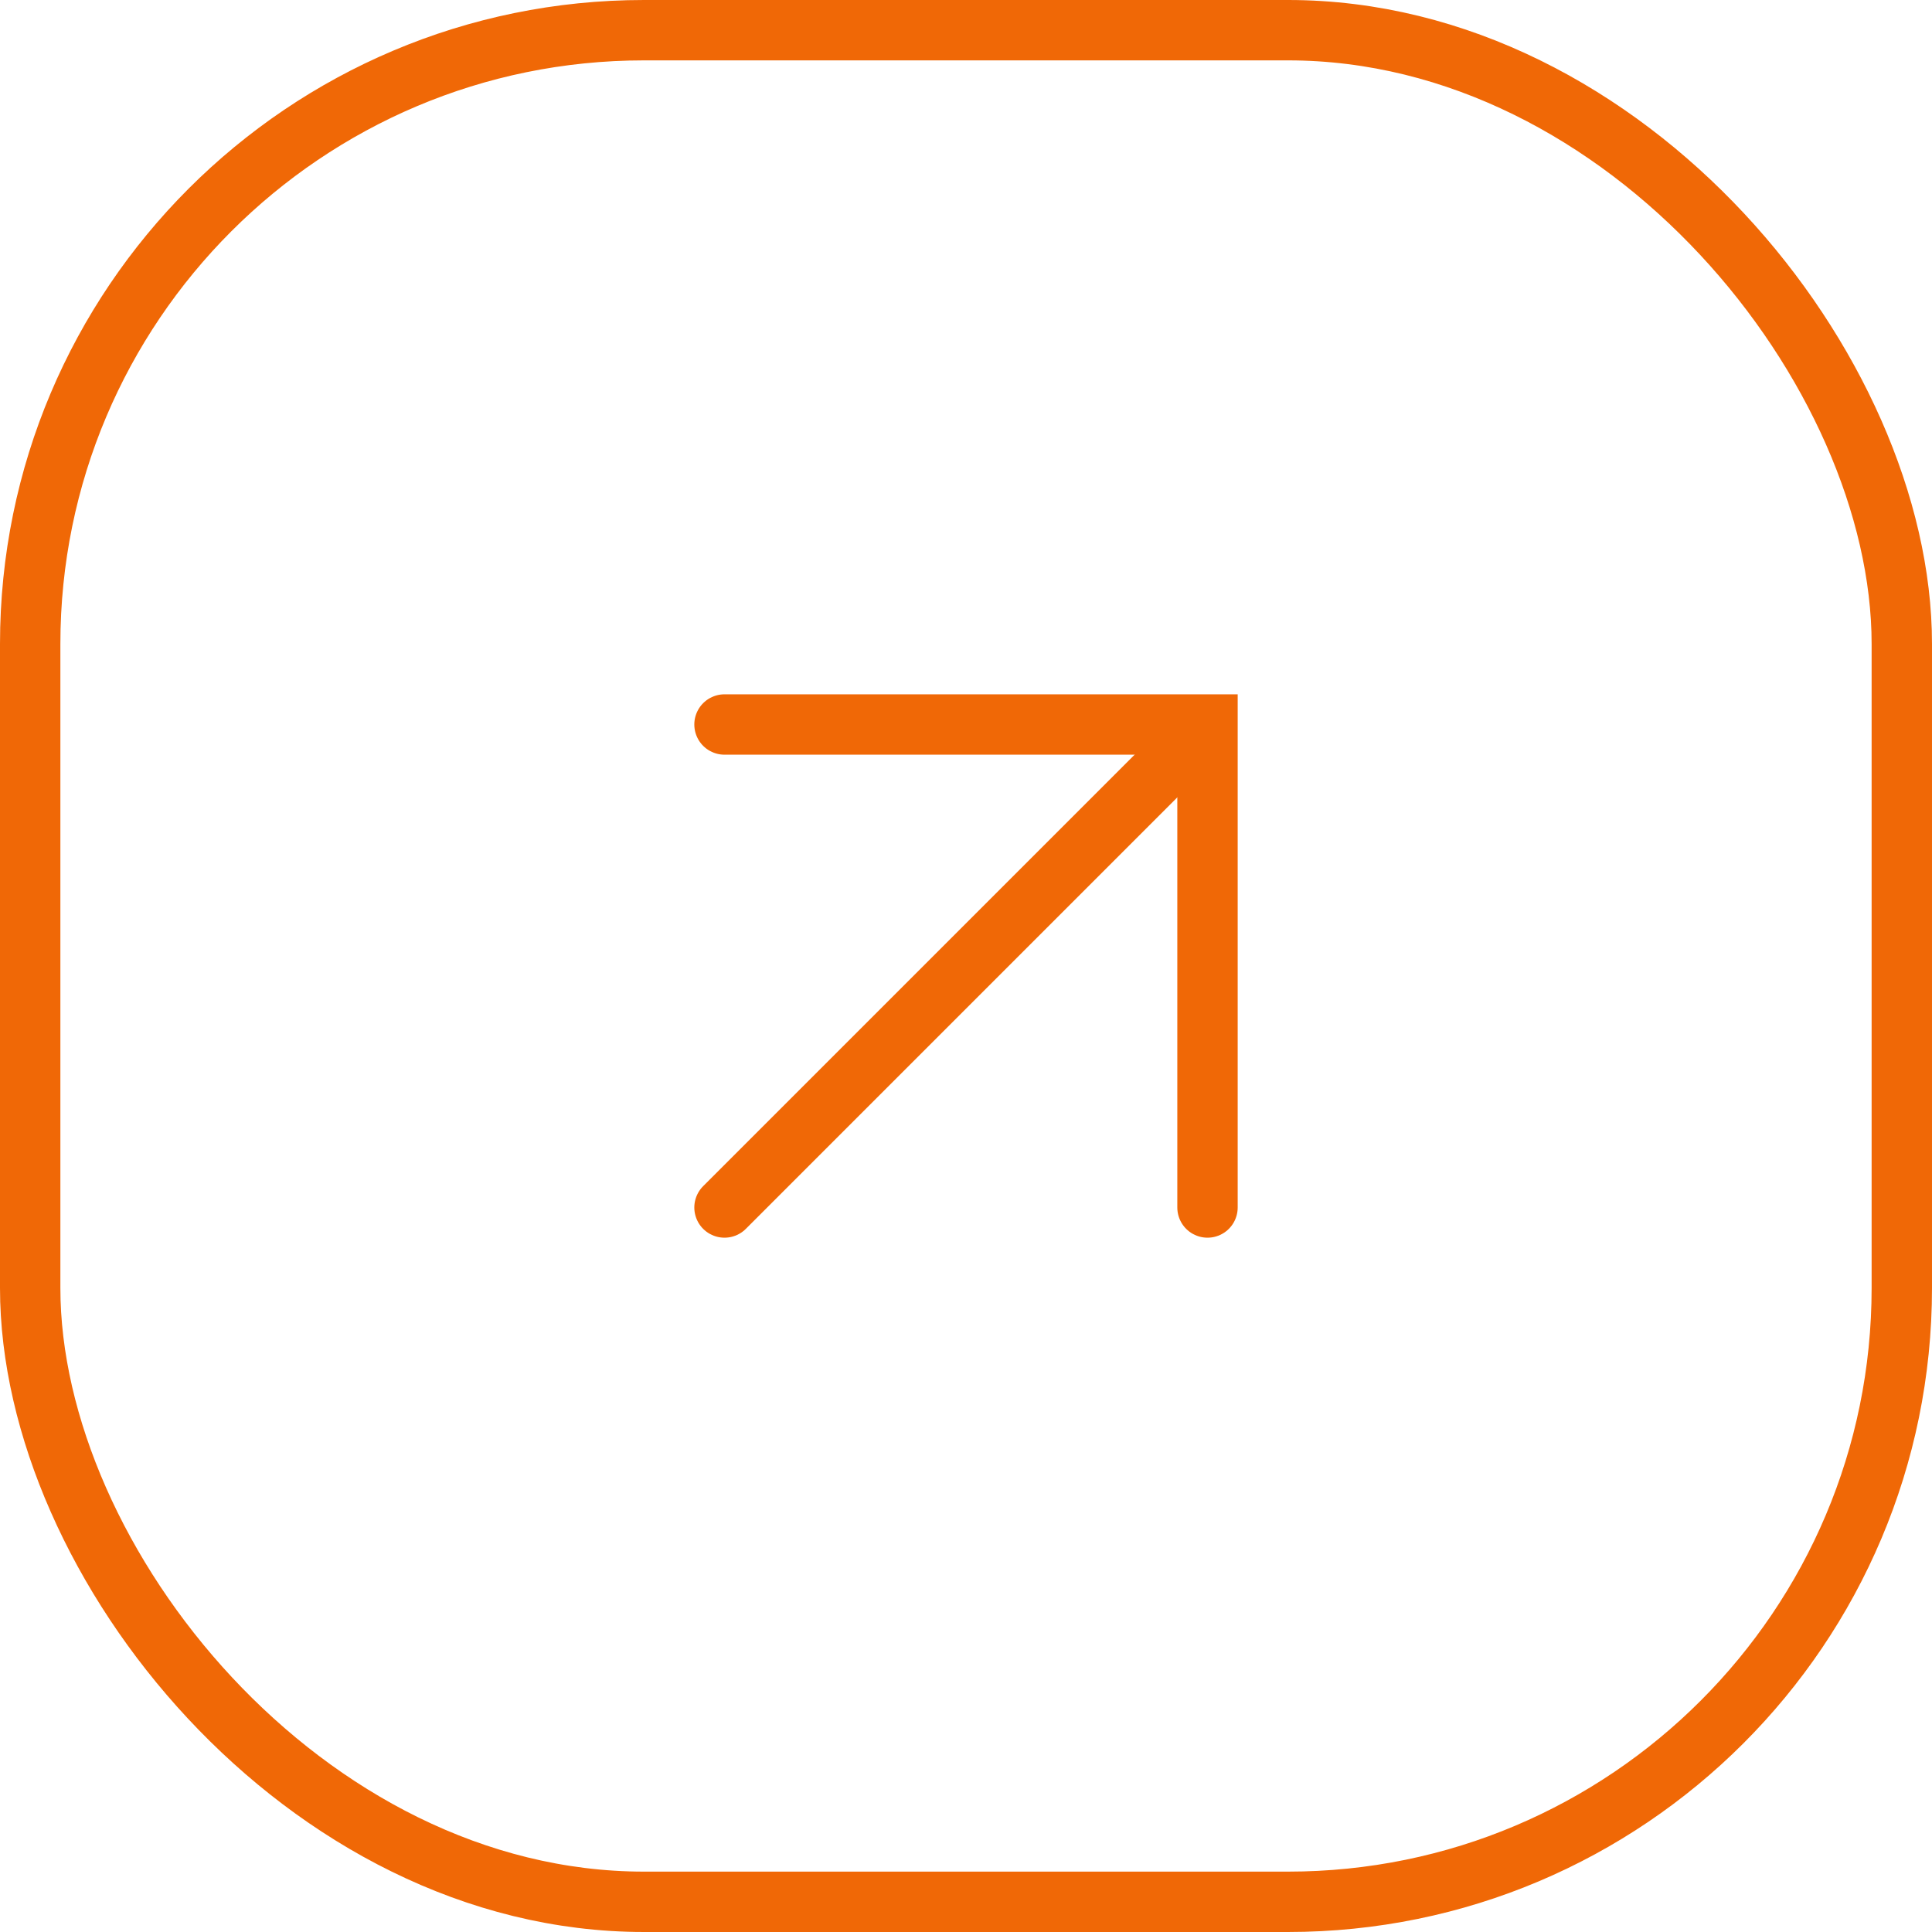
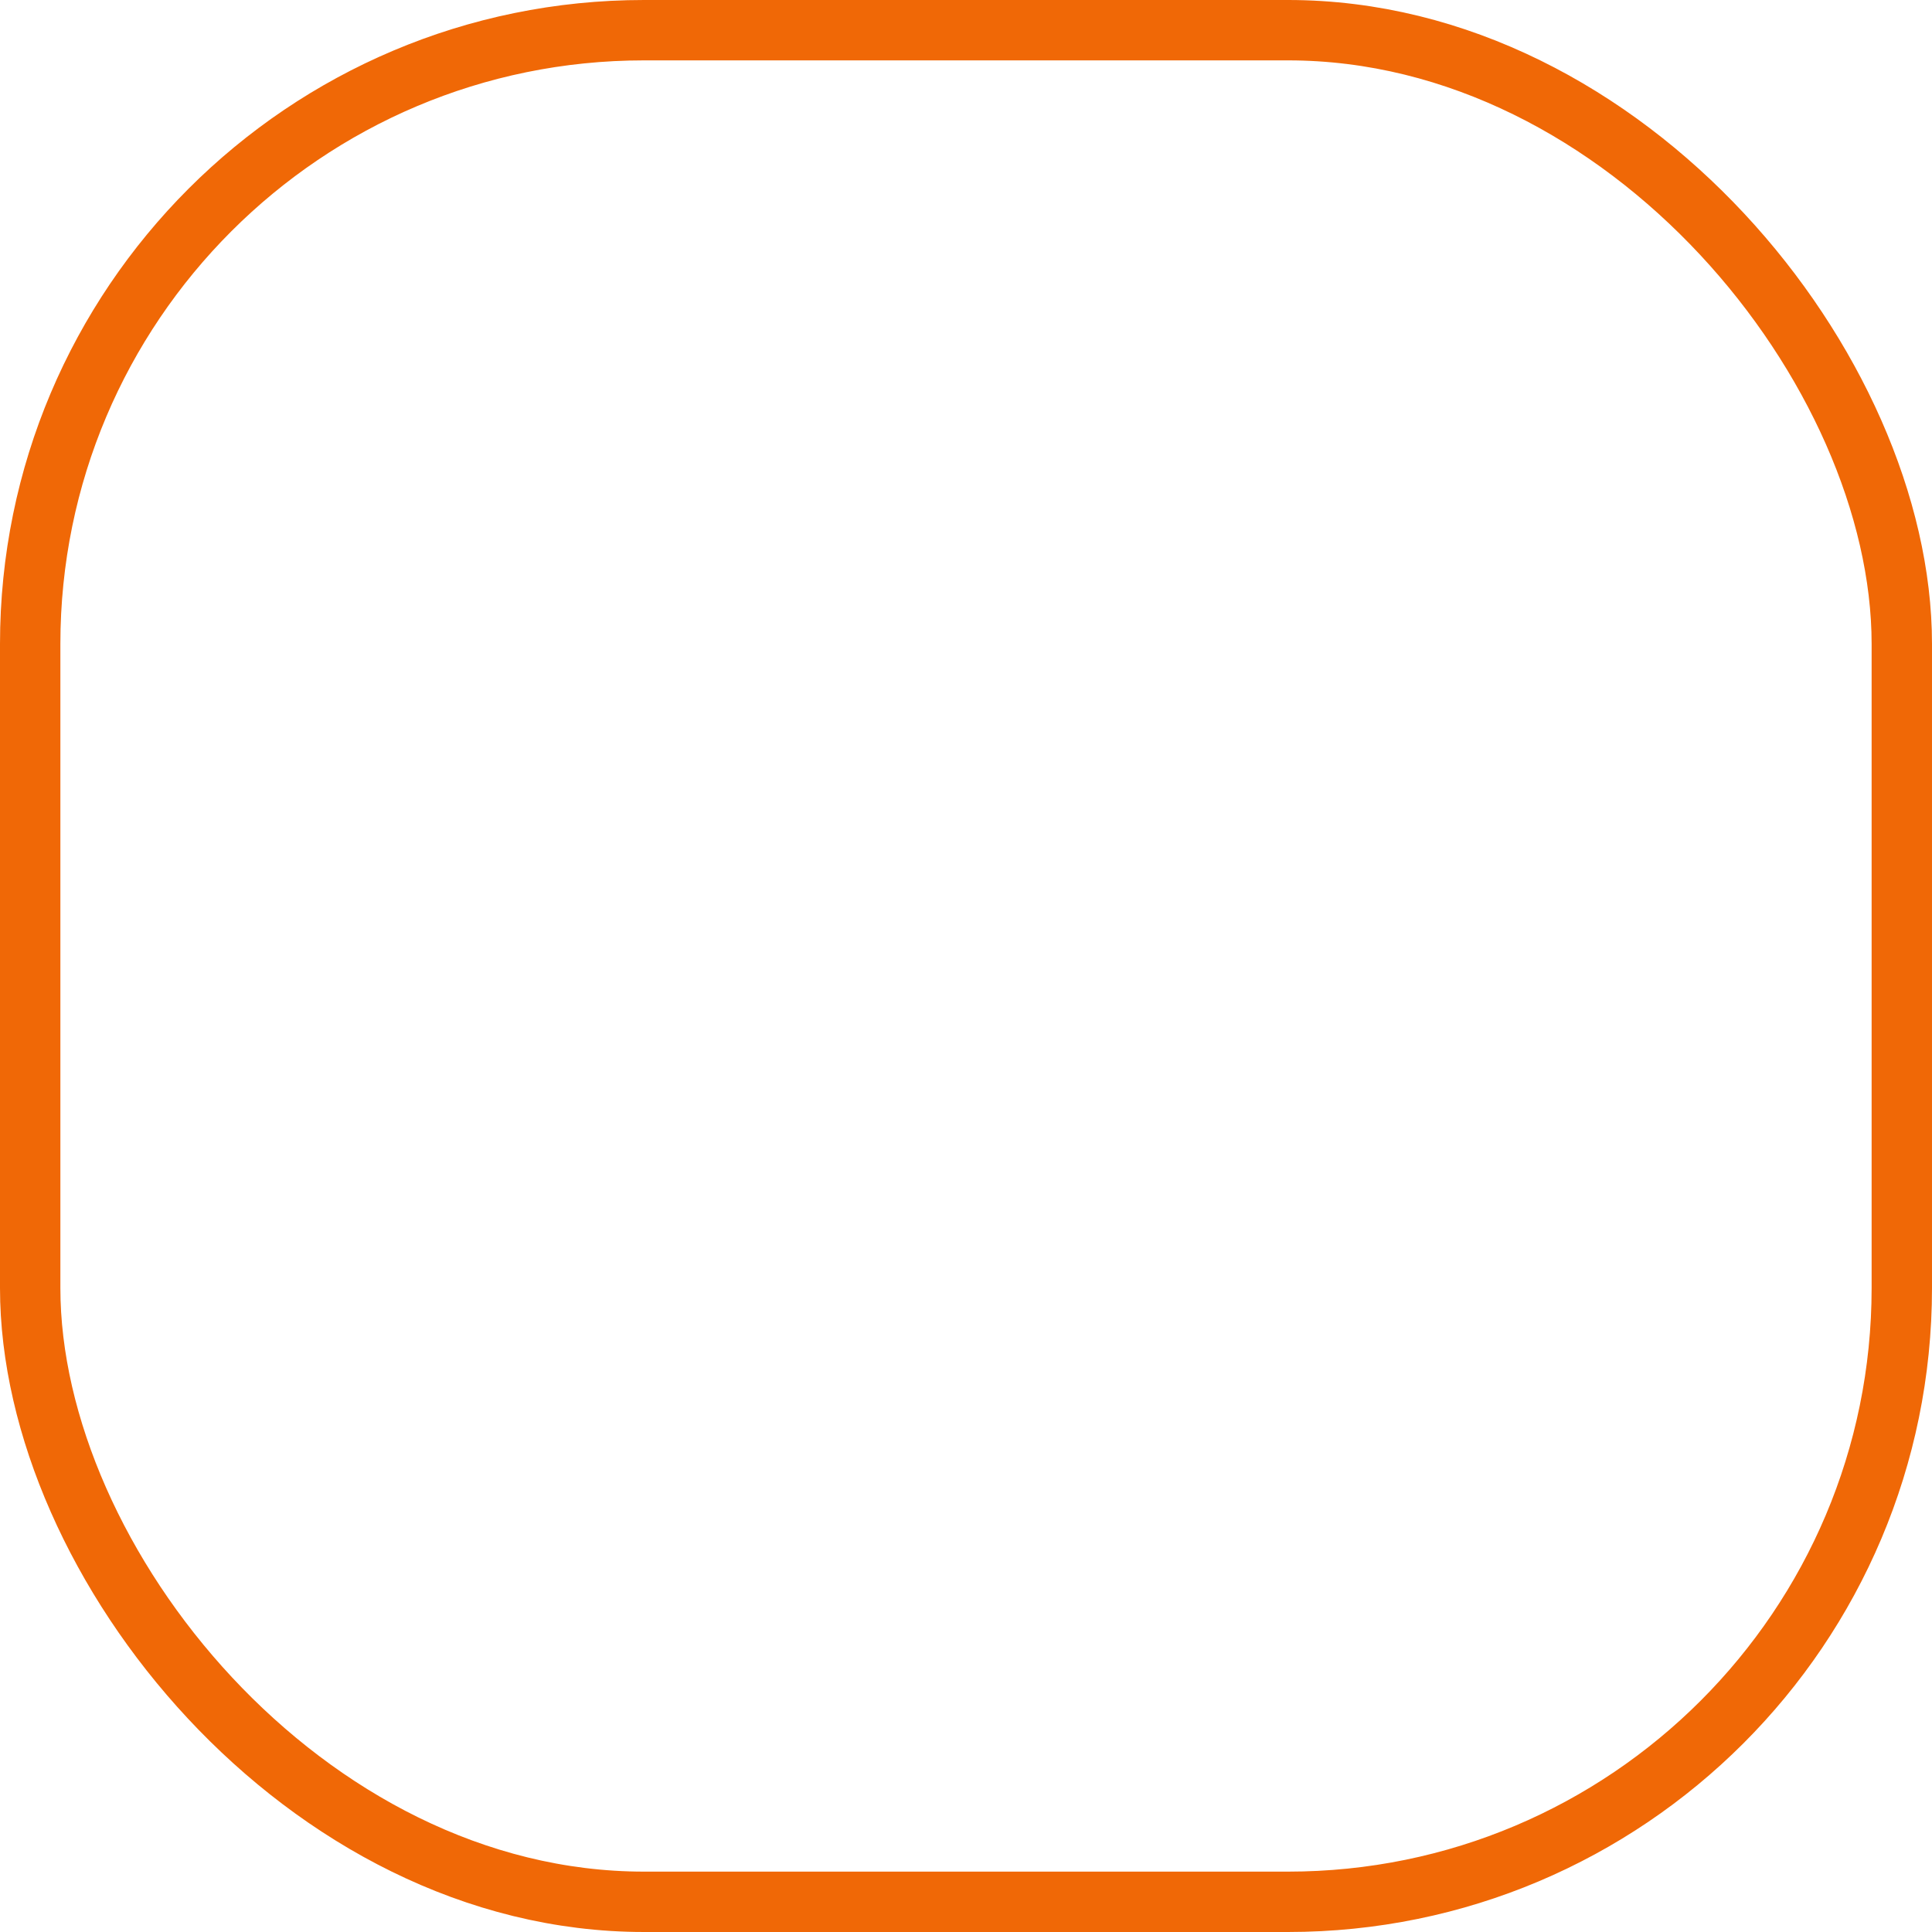
<svg xmlns="http://www.w3.org/2000/svg" width="48" height="48" viewBox="0 0 48 48" fill="none">
-   <path d="M18 30L29.25 18.75" stroke="#F06806" stroke-width="1.5" stroke-linecap="round" />
-   <path d="M18 18H30V30" stroke="#F06806" stroke-width="1.5" stroke-linecap="round" />
  <rect x="0.75" y="0.75" width="46.5" height="46.5" rx="15.25" stroke="#F06806" stroke-width="1.5" />
</svg>